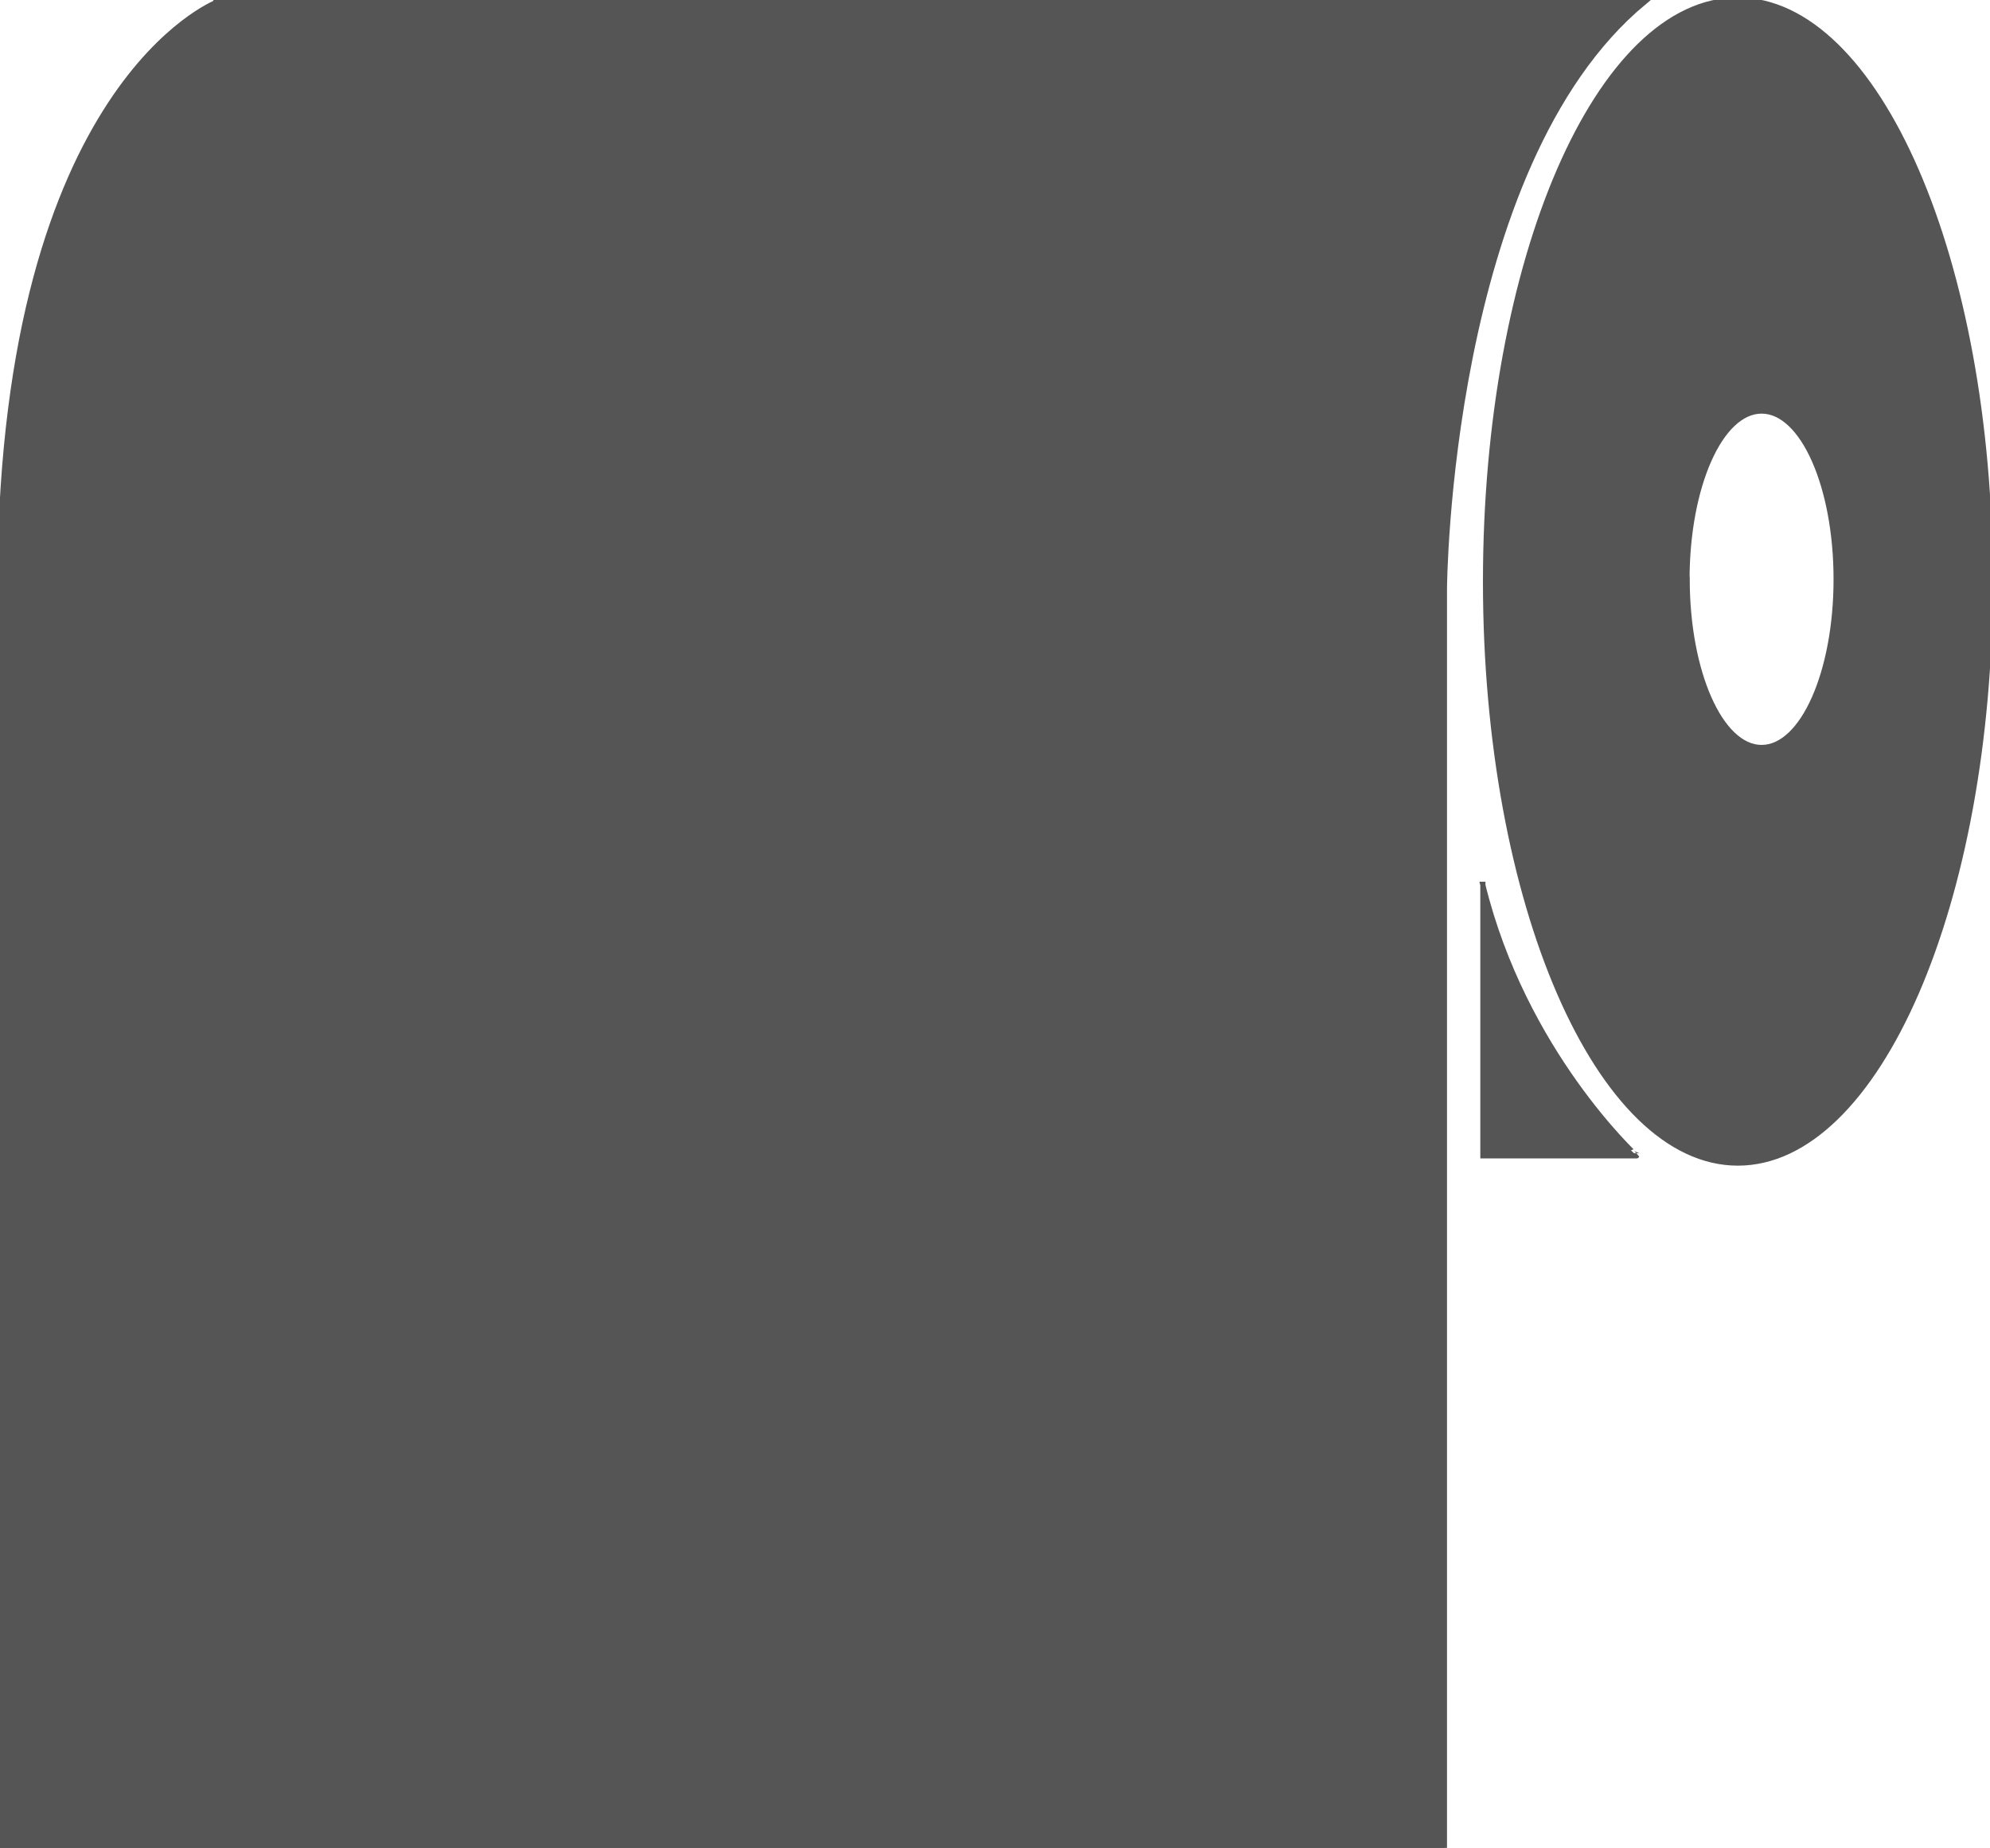
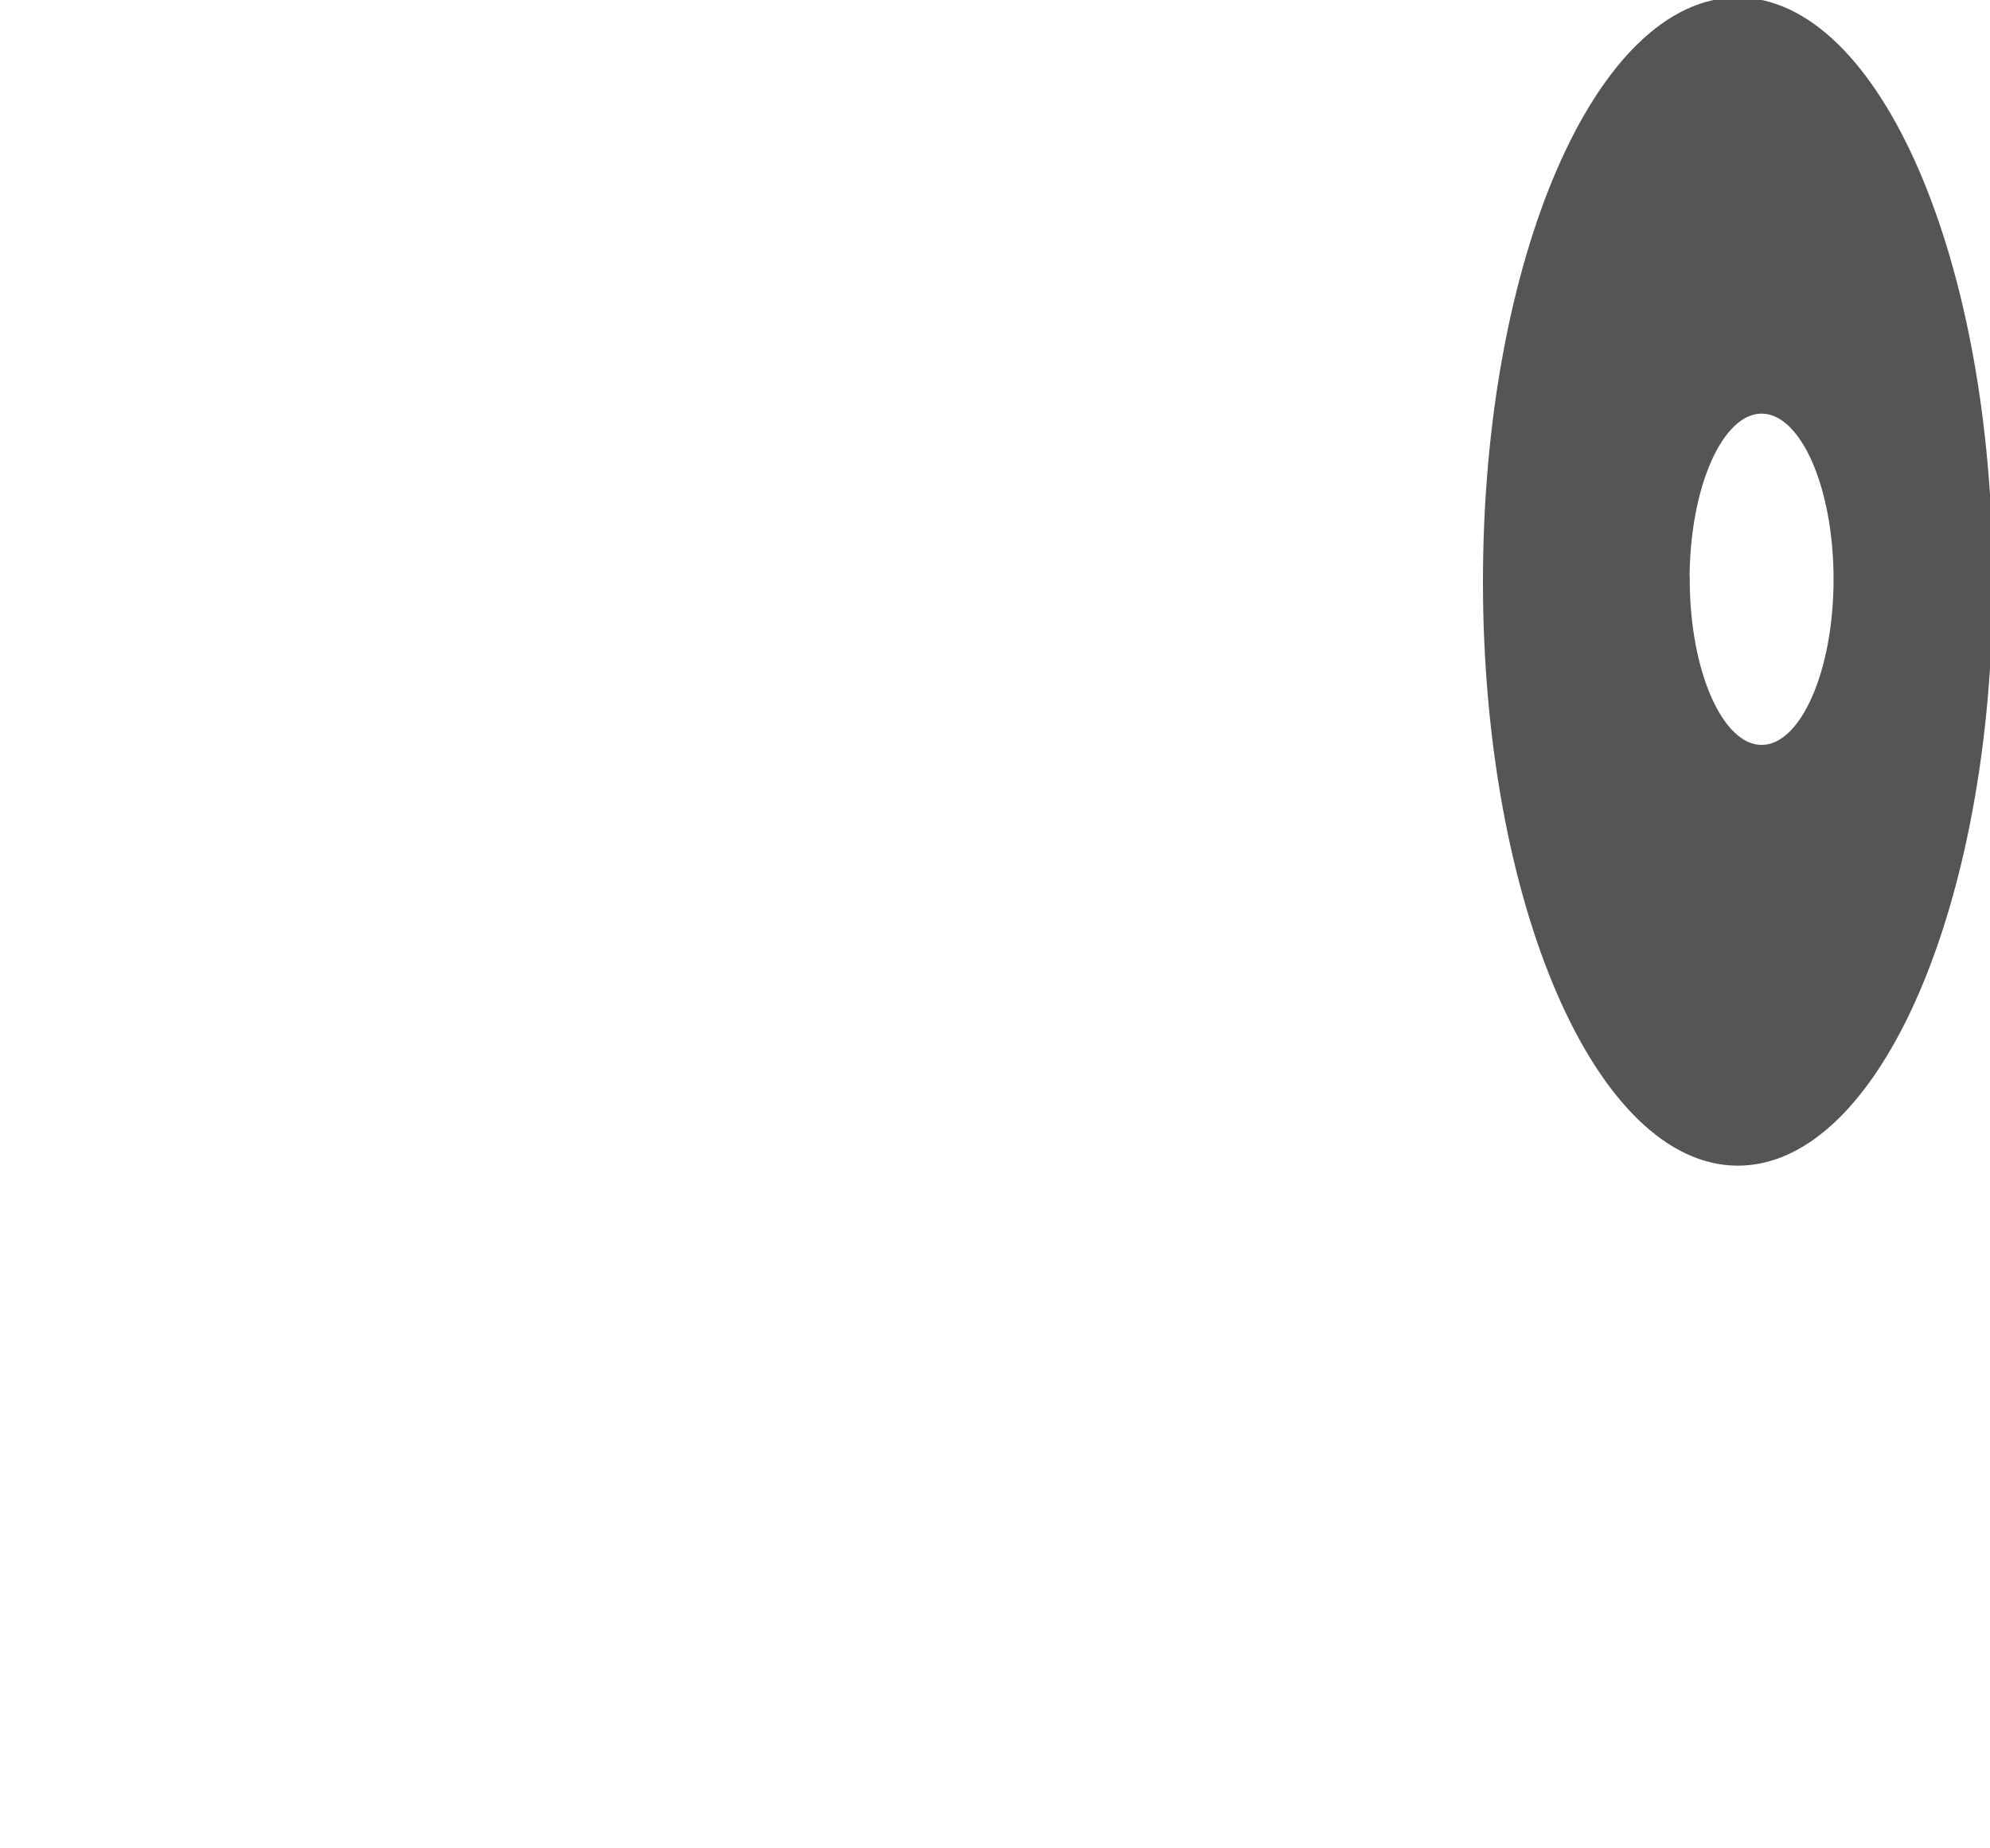
<svg xmlns="http://www.w3.org/2000/svg" version="1.1" id="Svg5" x="0px" y="0px" viewBox="0 0 387.62 360" enable-background="new 0 0 387.62 360" xml:space="preserve">
  <style>.style0f{fill:#555;stroke:#555;}</style>
  <g id="paper">
-     <path d="M0 111.886V360h281.352V114.694c0 0 0.468-82.393 38.856-114.226H42.132 C42.132 0.5 0.9 16.4 0 111.886z" class="style0f" />
-     <path d="M288.842 172.276v52.9h29.961C318.803 225.2 296.8 205 288.8 172.276z" class="style0f" />
    <path d="M338.465 0c27.147 0 49.2 50.7 49.2 113.29s-22.007 113.29-49.155 113.3 c-27.147 0-49.155-50.722-49.155-113.29S311.318 0 338.5 0z M328.634 112.822c0 18.1 6.5 32.8 14.5 32.8 s14.512-14.672 14.512-32.77s-6.497-32.77-14.512-32.77S328.634 94.7 328.6 112.822z" class="style0f" />
  </g>
</svg>